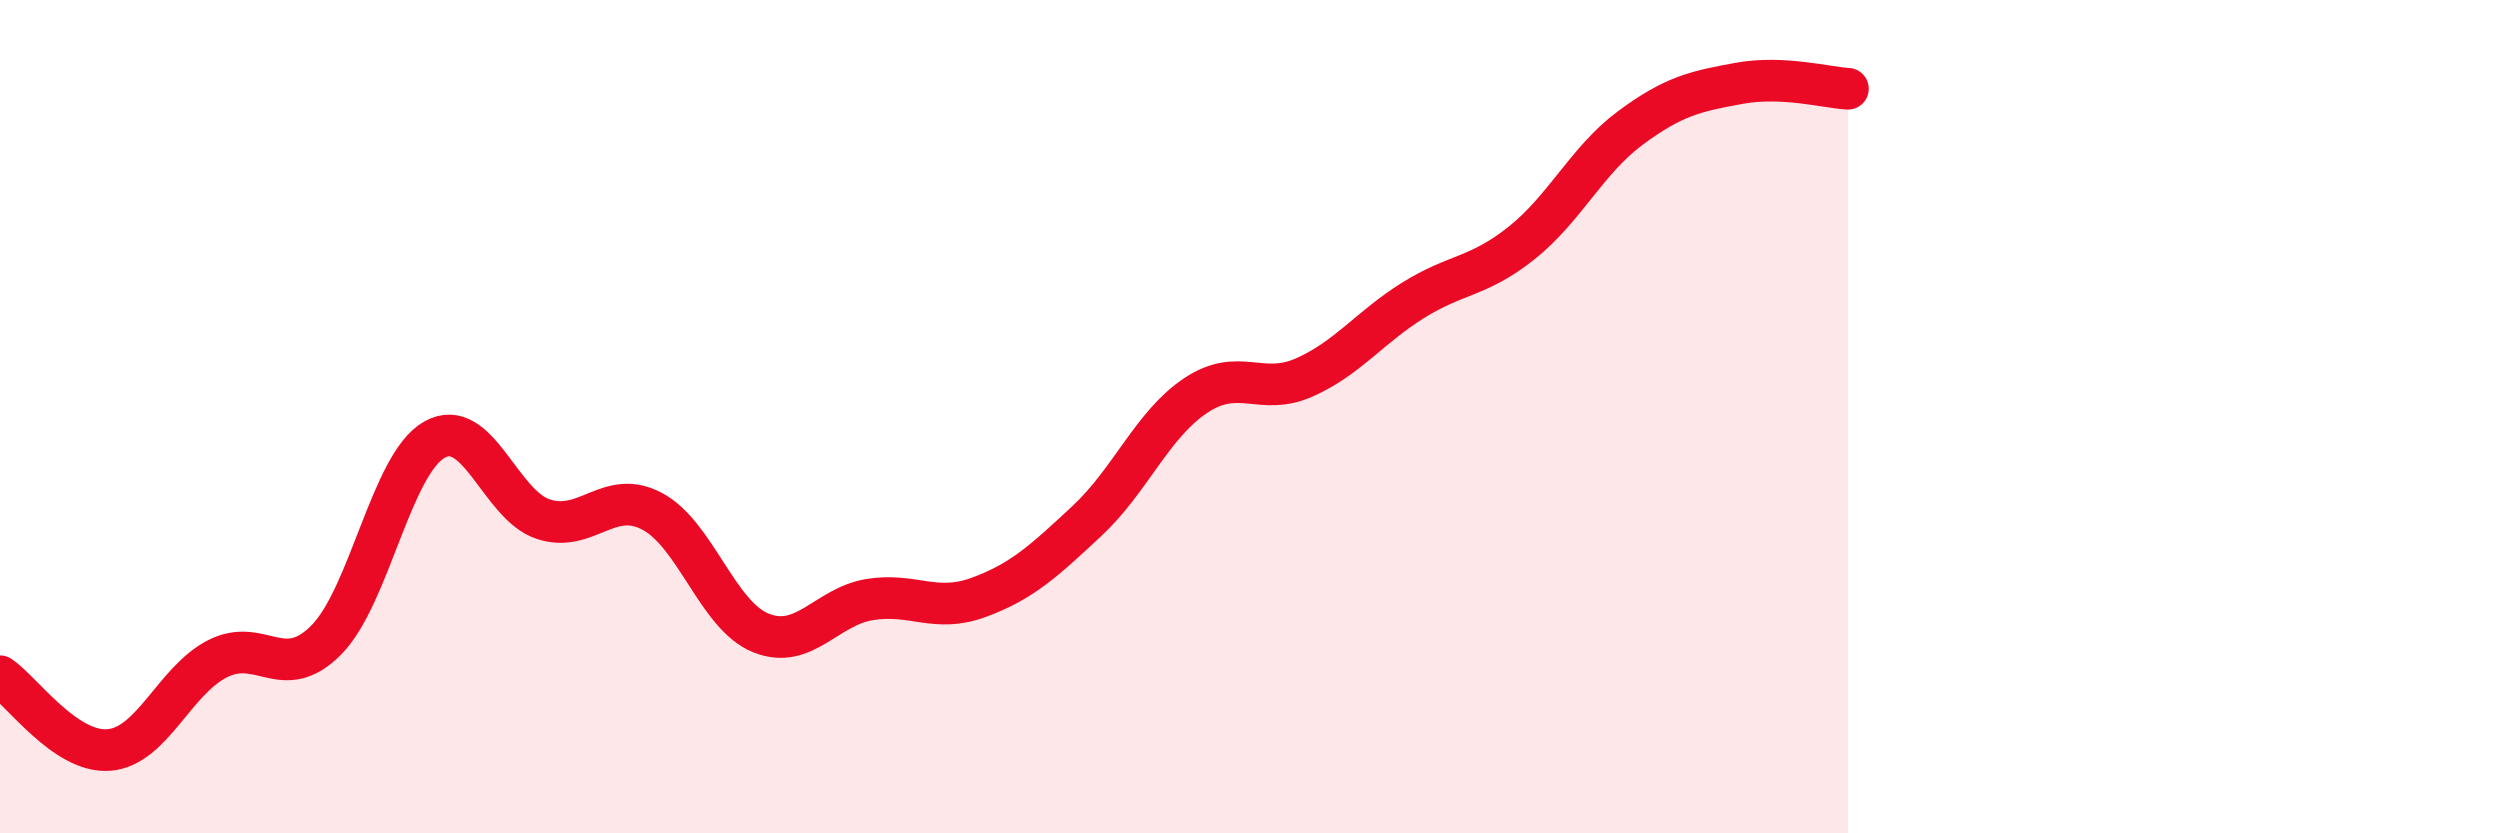
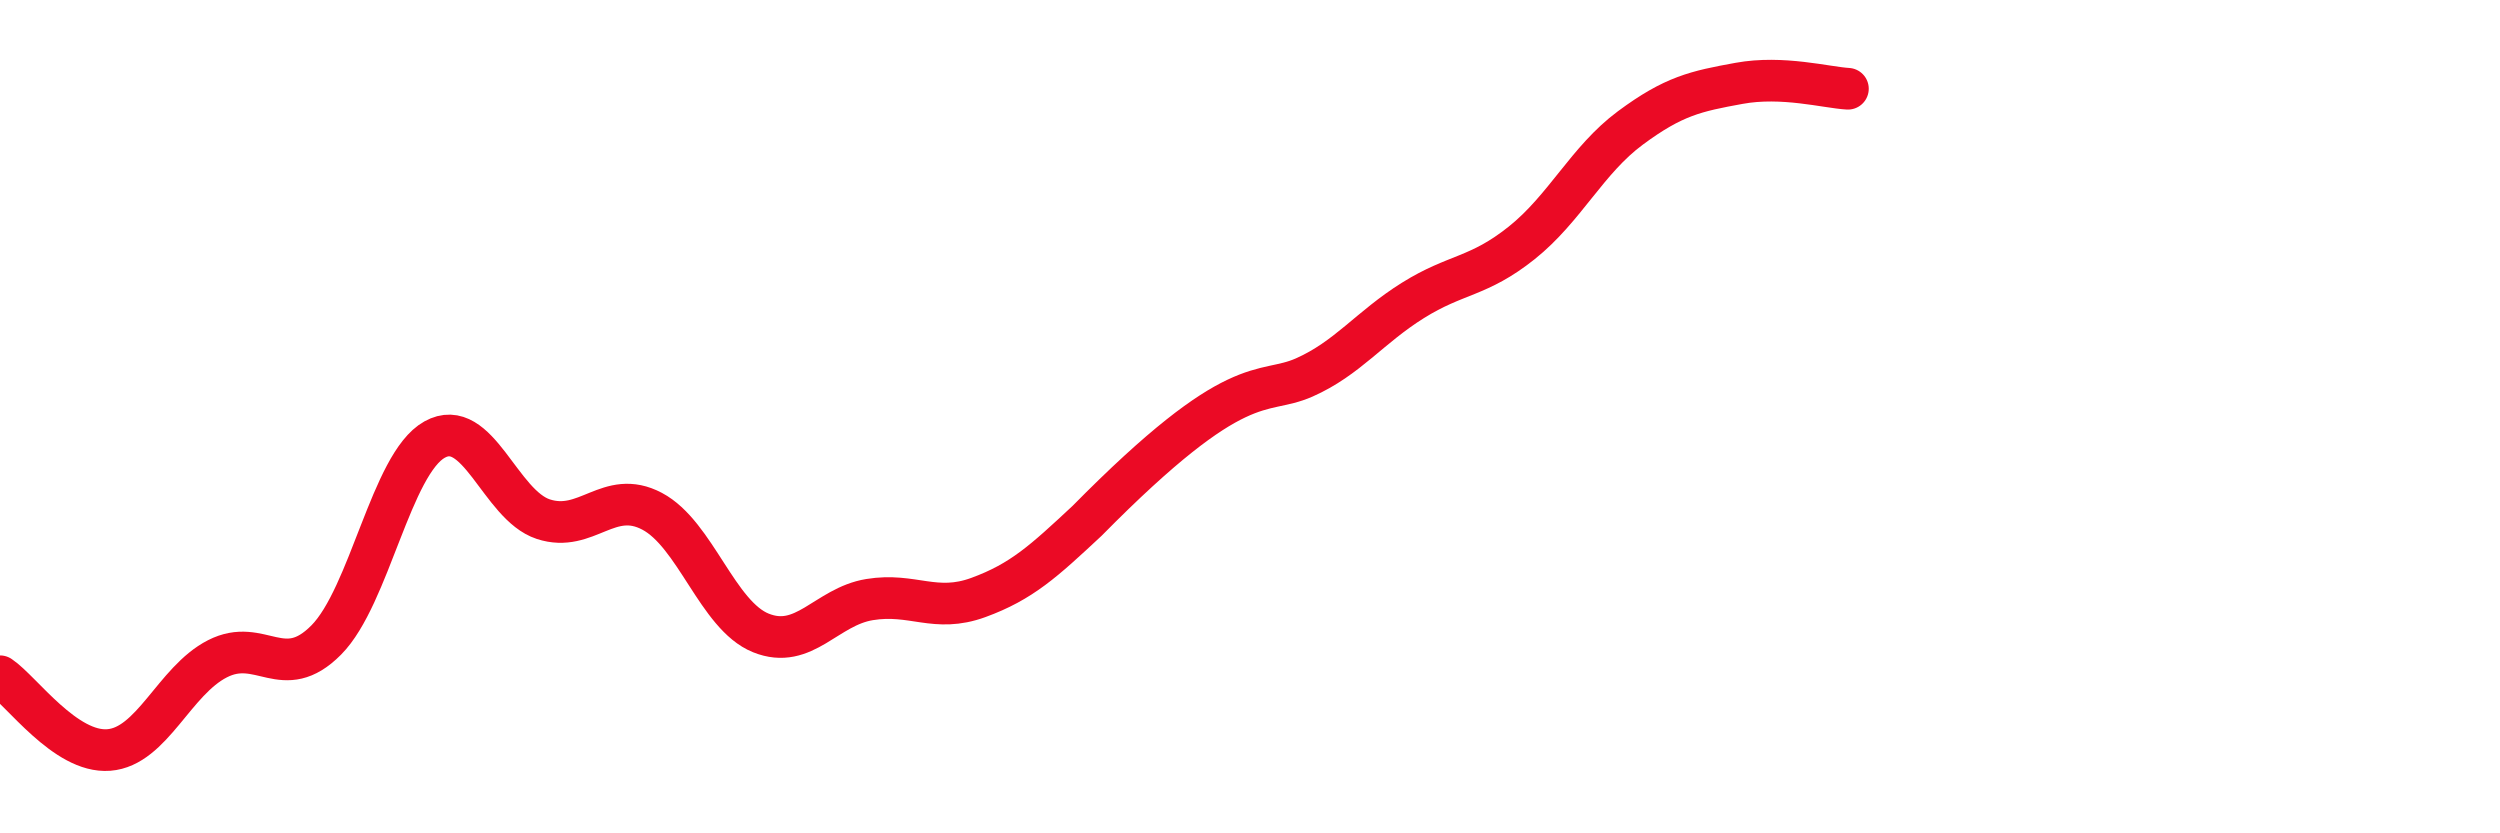
<svg xmlns="http://www.w3.org/2000/svg" width="60" height="20" viewBox="0 0 60 20">
-   <path d="M 0,16.23 C 0.52,16.58 1.57,18.08 2.61,18 C 3.65,17.92 4.18,16.34 5.22,15.81 C 6.26,15.28 6.79,16.41 7.83,15.36 C 8.87,14.31 9.39,11.13 10.43,10.55 C 11.47,9.97 12,12.12 13.04,12.46 C 14.08,12.8 14.61,11.72 15.65,12.27 C 16.69,12.82 17.22,14.77 18.26,15.19 C 19.3,15.61 19.83,14.56 20.87,14.39 C 21.91,14.22 22.44,14.72 23.48,14.34 C 24.52,13.96 25.05,13.47 26.09,12.5 C 27.13,11.53 27.66,10.18 28.7,9.49 C 29.74,8.8 30.26,9.52 31.3,9.06 C 32.34,8.6 32.87,7.86 33.91,7.21 C 34.95,6.56 35.48,6.66 36.52,5.83 C 37.56,5 38.09,3.84 39.13,3.07 C 40.17,2.3 40.7,2.19 41.74,2 C 42.78,1.81 43.83,2.1 44.35,2.13L44.35 20L0 20Z" fill="#EB0A25" opacity="0.1" stroke-linecap="round" stroke-linejoin="round" />
-   <path d="M 0,16.23 C 0.52,16.58 1.57,18.08 2.61,18 C 3.65,17.92 4.18,16.34 5.22,15.81 C 6.26,15.28 6.79,16.41 7.83,15.36 C 8.87,14.31 9.39,11.13 10.43,10.55 C 11.47,9.97 12,12.12 13.04,12.46 C 14.08,12.8 14.61,11.72 15.65,12.27 C 16.69,12.82 17.22,14.77 18.26,15.19 C 19.3,15.61 19.83,14.56 20.87,14.39 C 21.91,14.22 22.44,14.72 23.48,14.34 C 24.52,13.96 25.05,13.47 26.09,12.5 C 27.13,11.53 27.66,10.18 28.7,9.49 C 29.74,8.8 30.26,9.52 31.3,9.06 C 32.34,8.6 32.87,7.86 33.91,7.21 C 34.95,6.56 35.48,6.66 36.52,5.83 C 37.56,5 38.09,3.84 39.13,3.07 C 40.17,2.3 40.7,2.19 41.74,2 C 42.78,1.81 43.83,2.1 44.35,2.13" stroke="#EB0A25" stroke-width="1" fill="none" stroke-linecap="round" stroke-linejoin="round" />
+   <path d="M 0,16.23 C 0.52,16.58 1.57,18.08 2.61,18 C 3.65,17.92 4.18,16.34 5.22,15.81 C 6.26,15.28 6.79,16.41 7.83,15.36 C 8.87,14.31 9.39,11.13 10.43,10.55 C 11.47,9.97 12,12.12 13.04,12.46 C 14.08,12.8 14.61,11.72 15.65,12.27 C 16.69,12.82 17.22,14.77 18.26,15.19 C 19.3,15.61 19.83,14.56 20.87,14.39 C 21.91,14.22 22.44,14.72 23.48,14.34 C 24.52,13.96 25.05,13.47 26.09,12.5 C 29.74,8.8 30.26,9.52 31.3,9.06 C 32.34,8.6 32.87,7.86 33.91,7.21 C 34.95,6.56 35.48,6.66 36.52,5.83 C 37.56,5 38.09,3.84 39.13,3.07 C 40.17,2.3 40.7,2.19 41.74,2 C 42.78,1.81 43.83,2.1 44.35,2.13" stroke="#EB0A25" stroke-width="1" fill="none" stroke-linecap="round" stroke-linejoin="round" />
</svg>